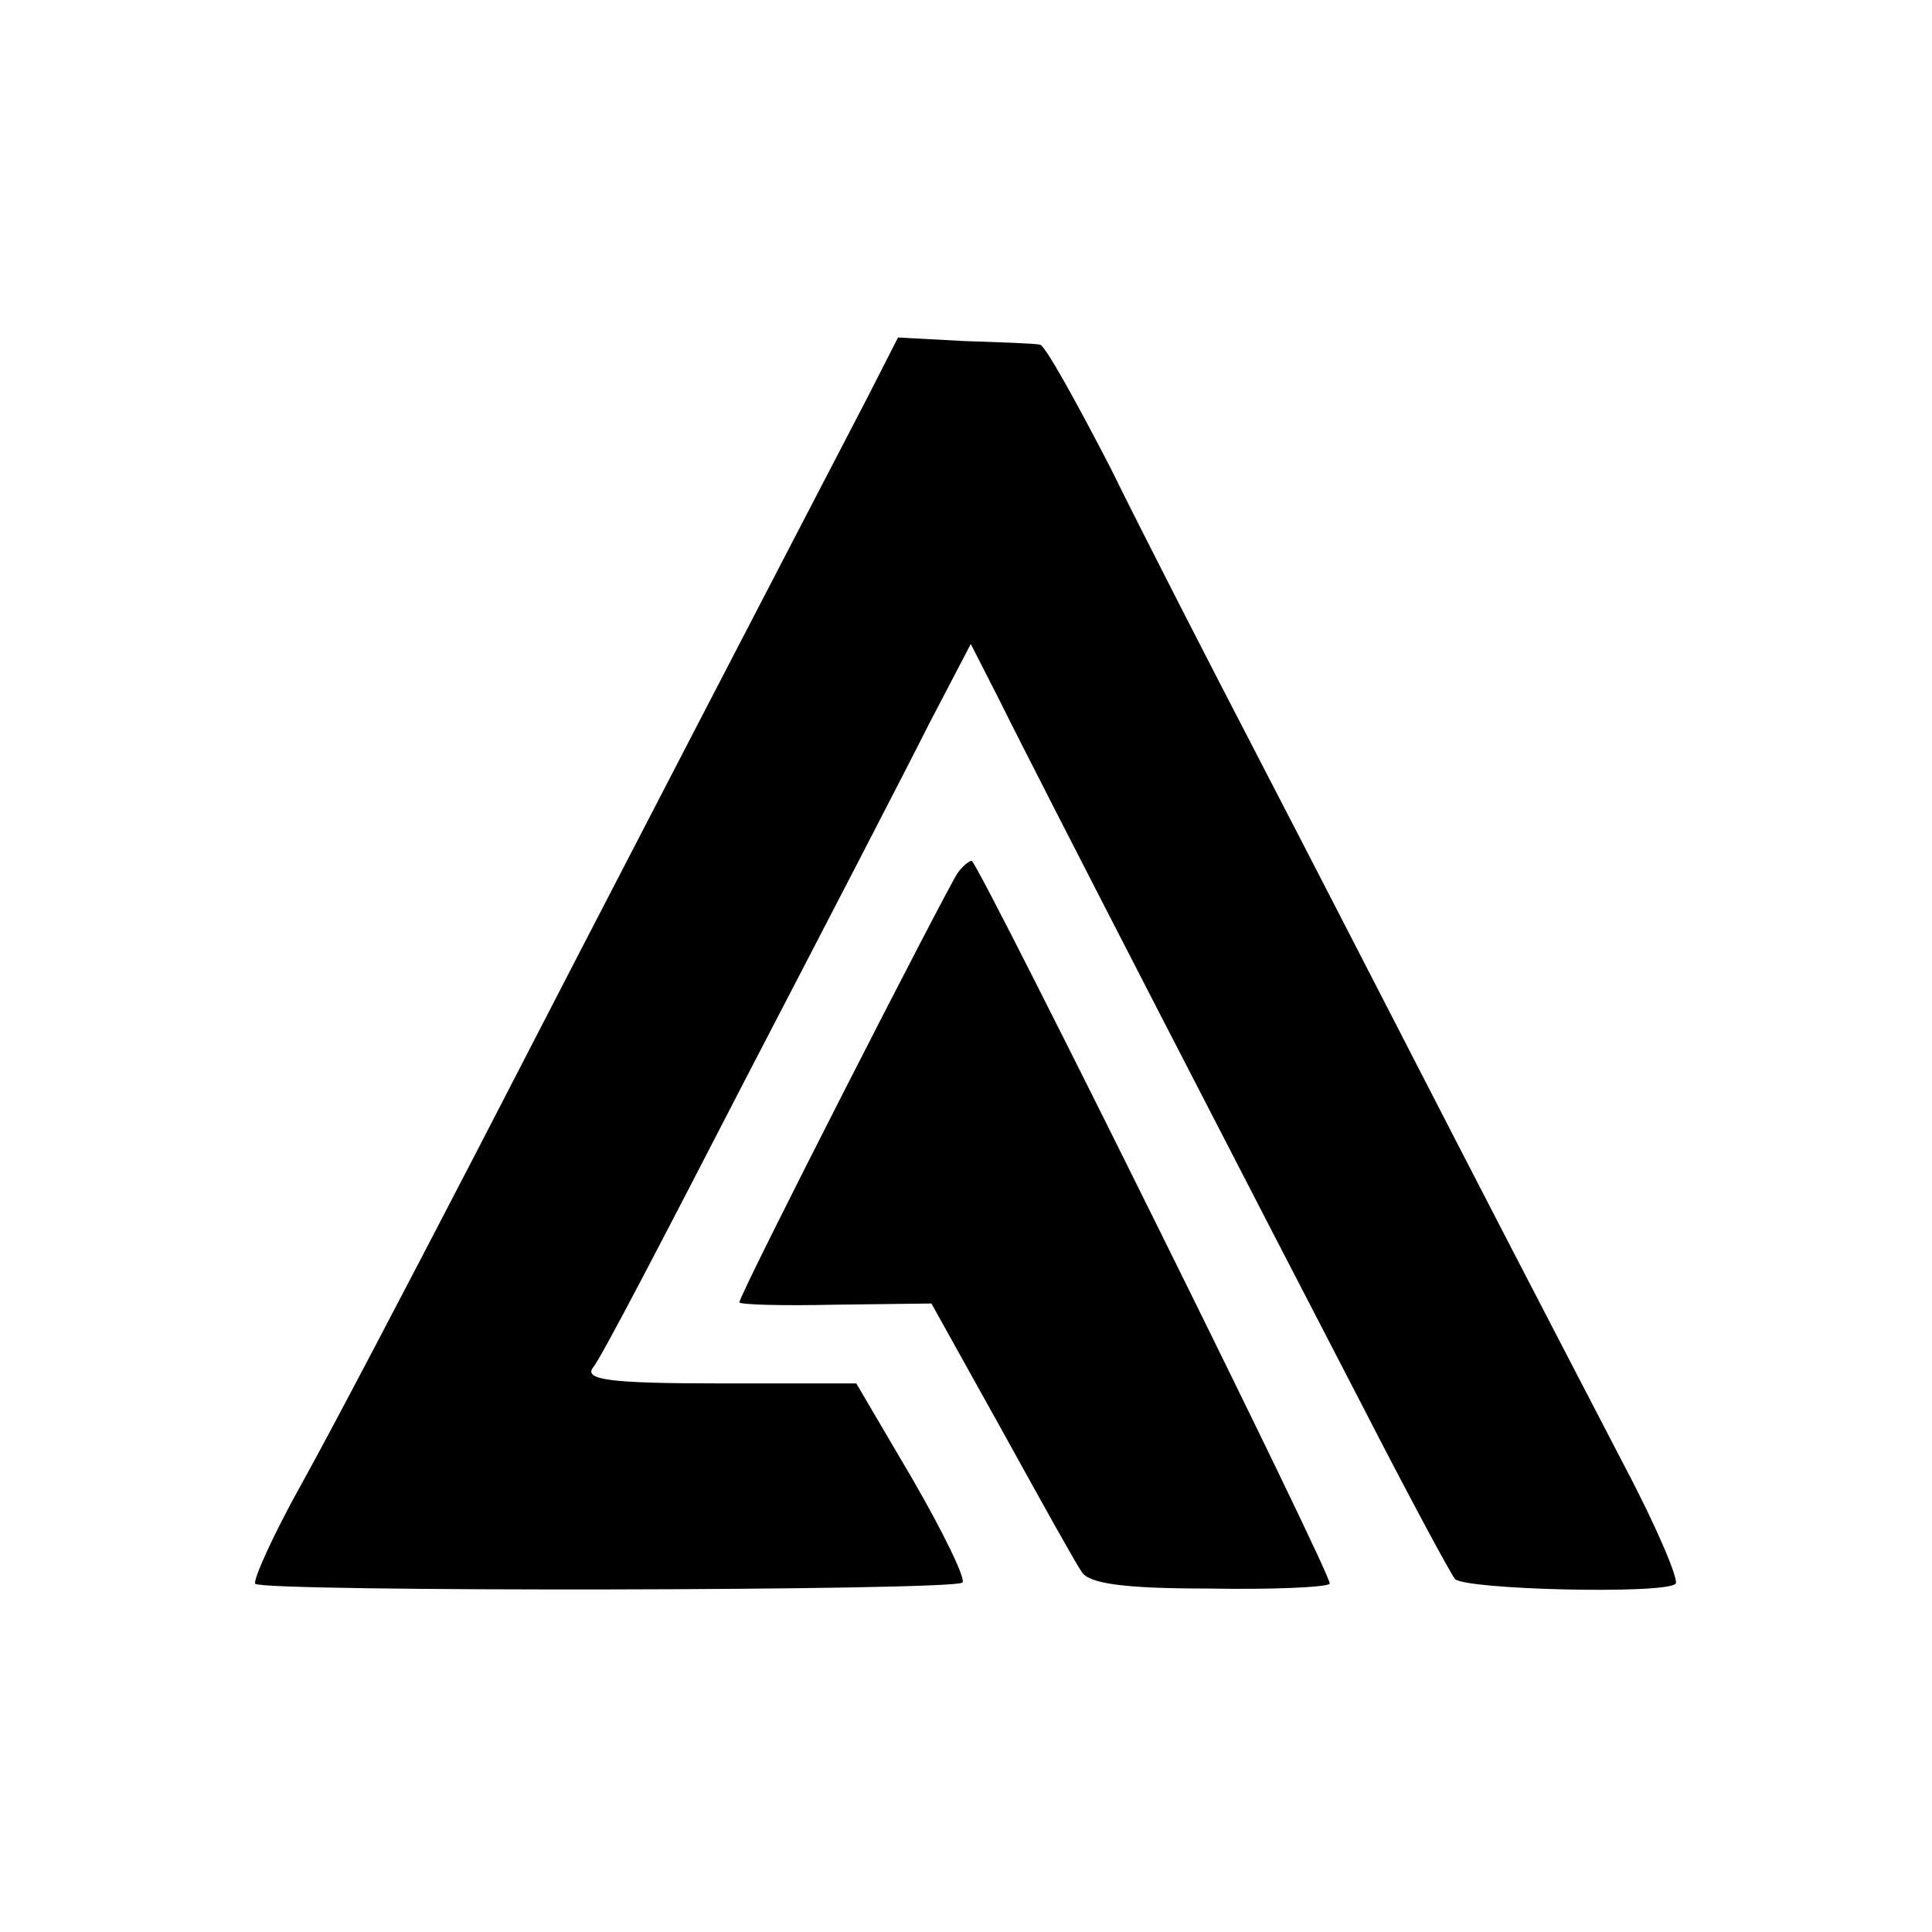
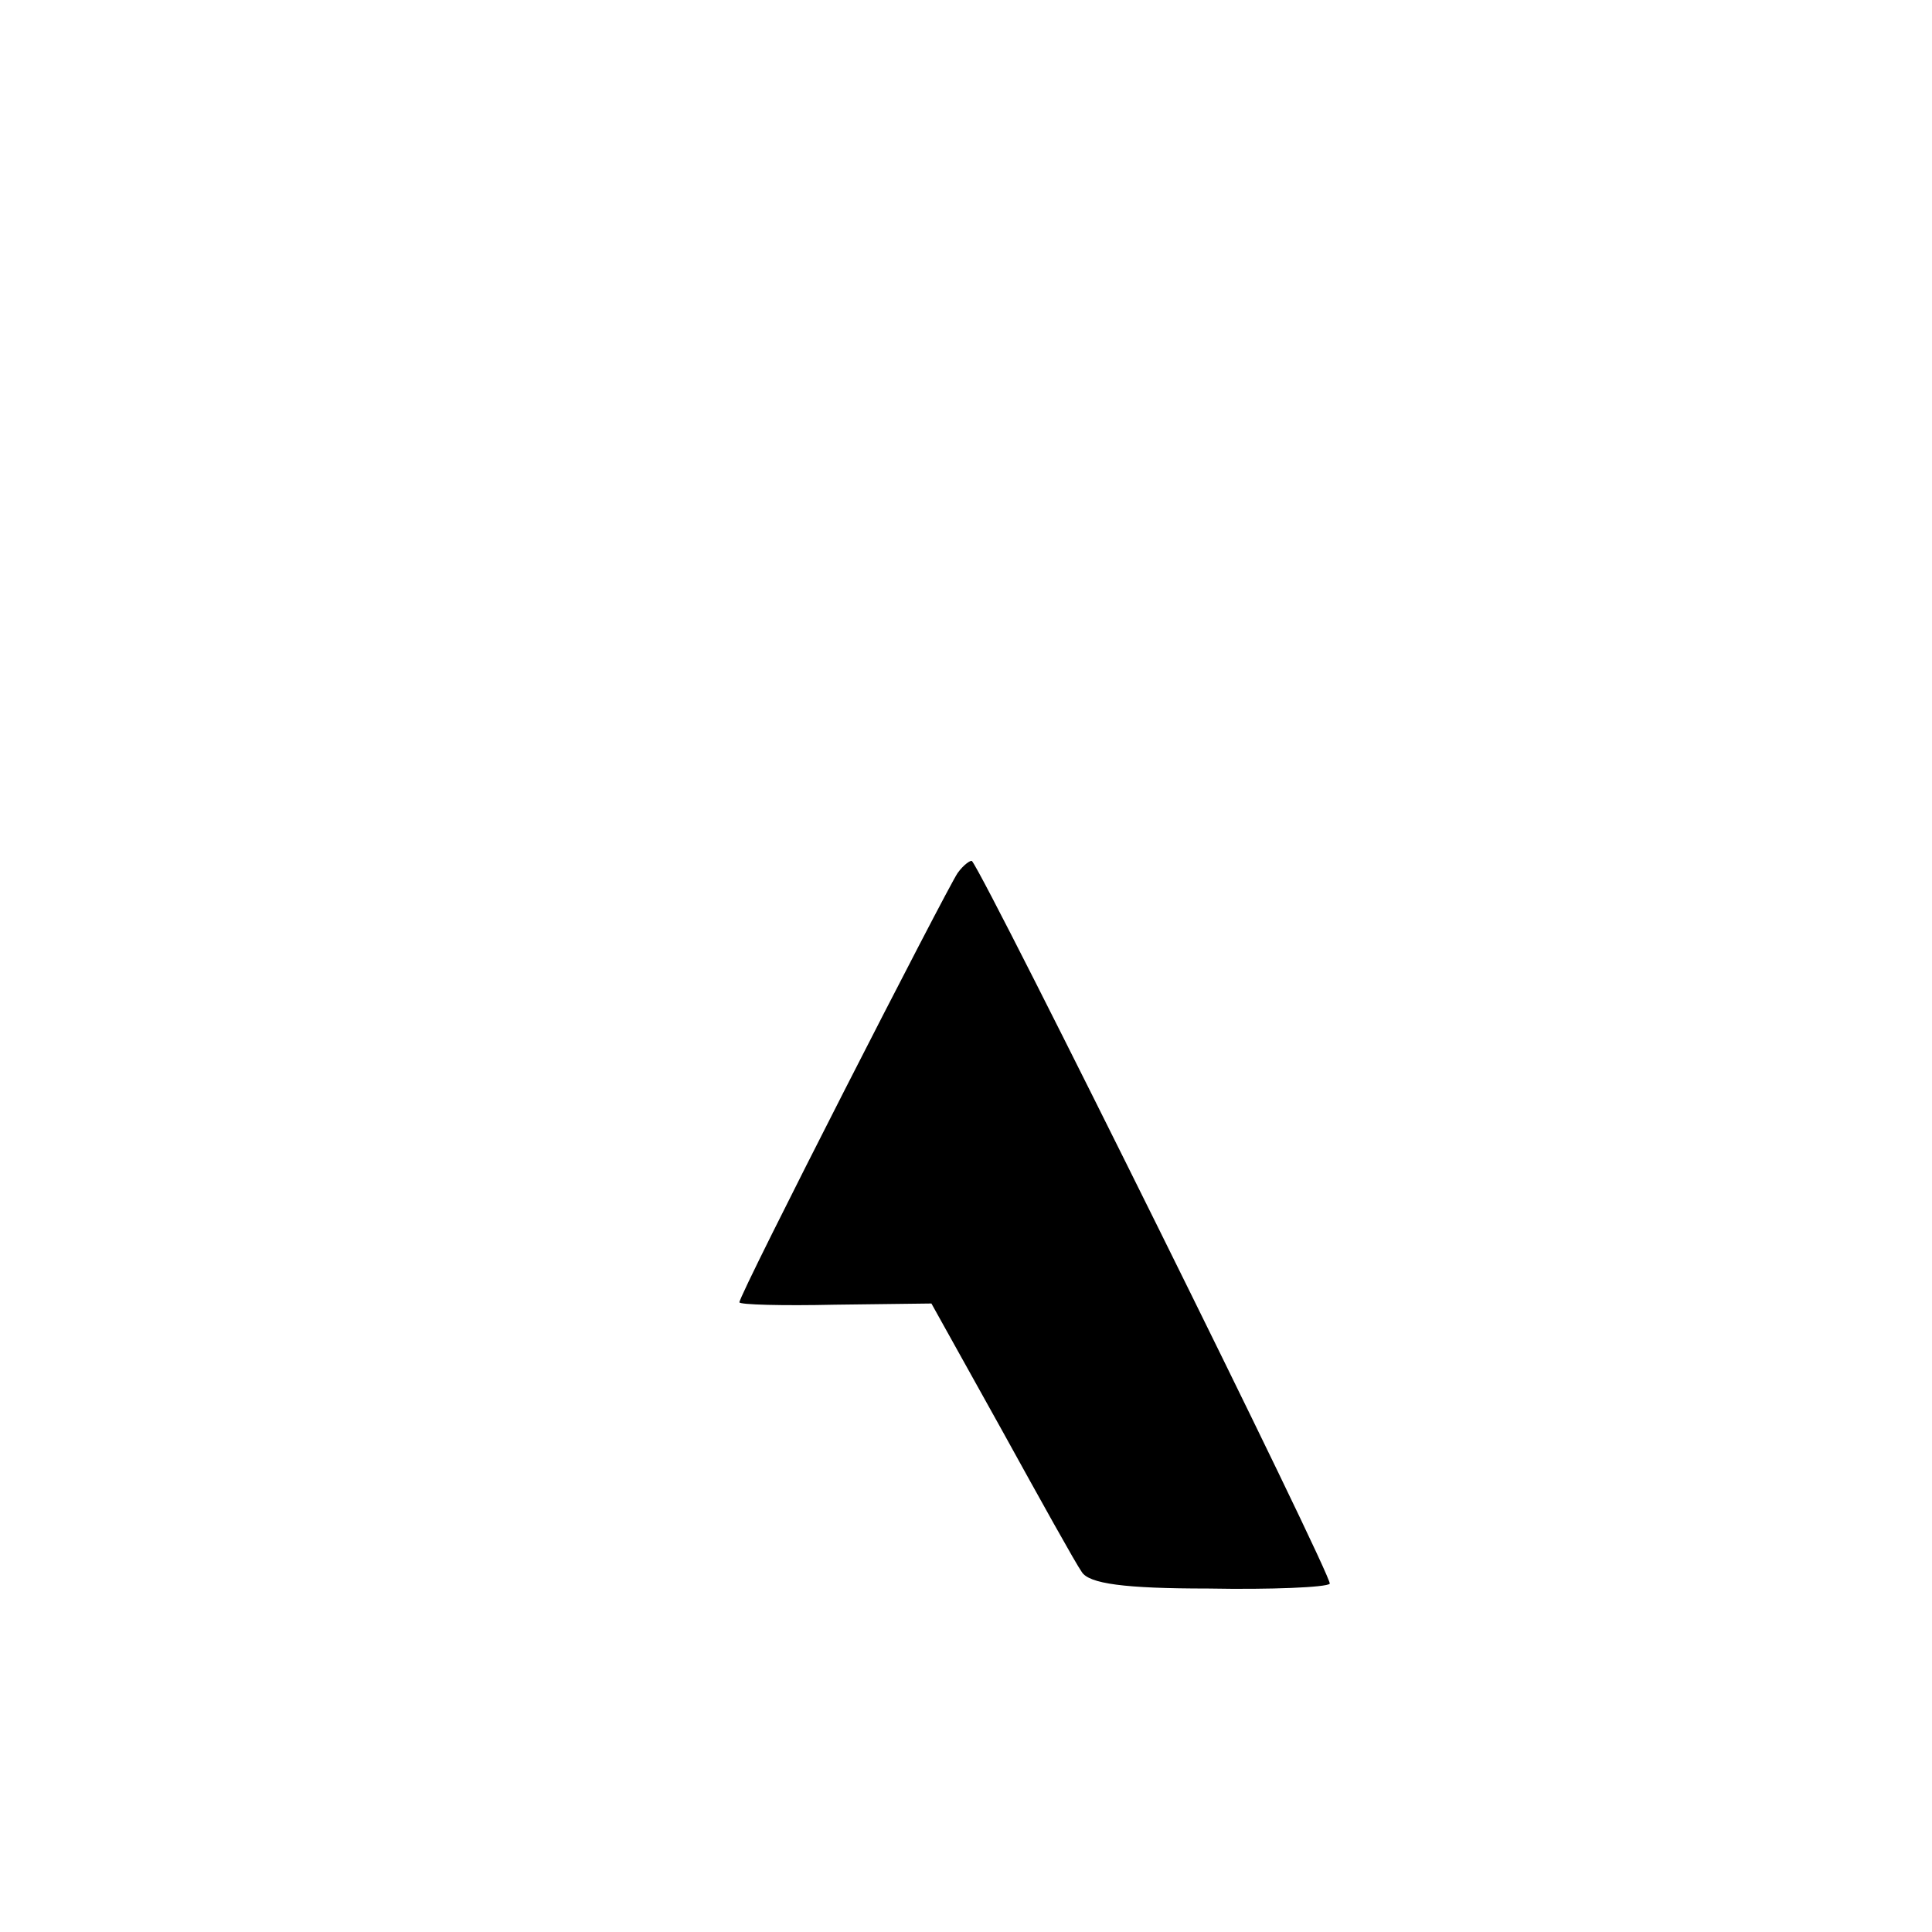
<svg xmlns="http://www.w3.org/2000/svg" version="1.0" width="162pt" height="162pt" viewBox="0 0 162 162" preserveAspectRatio="xMidYMid meet">
  <g transform="translate(0,162) scale(0.1,-0.1)" fill="#000000" stroke="none">
-     <path d="M727 1286 c-51 -98 -225 -433 -327 -631 -57 -110 -123 -236 -147 -279 -24 -43 -41 -81 -39 -84 7 -7 586 -6 593 1 3 3 -16 42 -42 87 l-47 80 -115 0 c-91 0 -113 3 -106 13 6 6 63 116 128 242 66 127 135 260 154 298 l35 67 24 -47 c33 -67 221 -431 305 -593 38 -74 73 -139 77 -144 9 -9 176 -13 185 -4 3 3 -16 48 -43 99 -27 52 -91 175 -142 274 -51 99 -125 243 -165 320 -40 77 -96 186 -124 243 -29 56 -55 103 -59 103 -4 1 -32 2 -63 3 l-56 3 -26 -51z" />
    <path d="M803 888 c-9 -13 -183 -353 -183 -360 0 -2 36 -3 80 -2 l81 1 59 -106 c32 -58 62 -112 67 -119 6 -10 36 -14 106 -14 53 -1 99 1 102 4 4 3 -287 590 -300 606 -1 1 -7 -3 -12 -10z" />
  </g>
</svg>